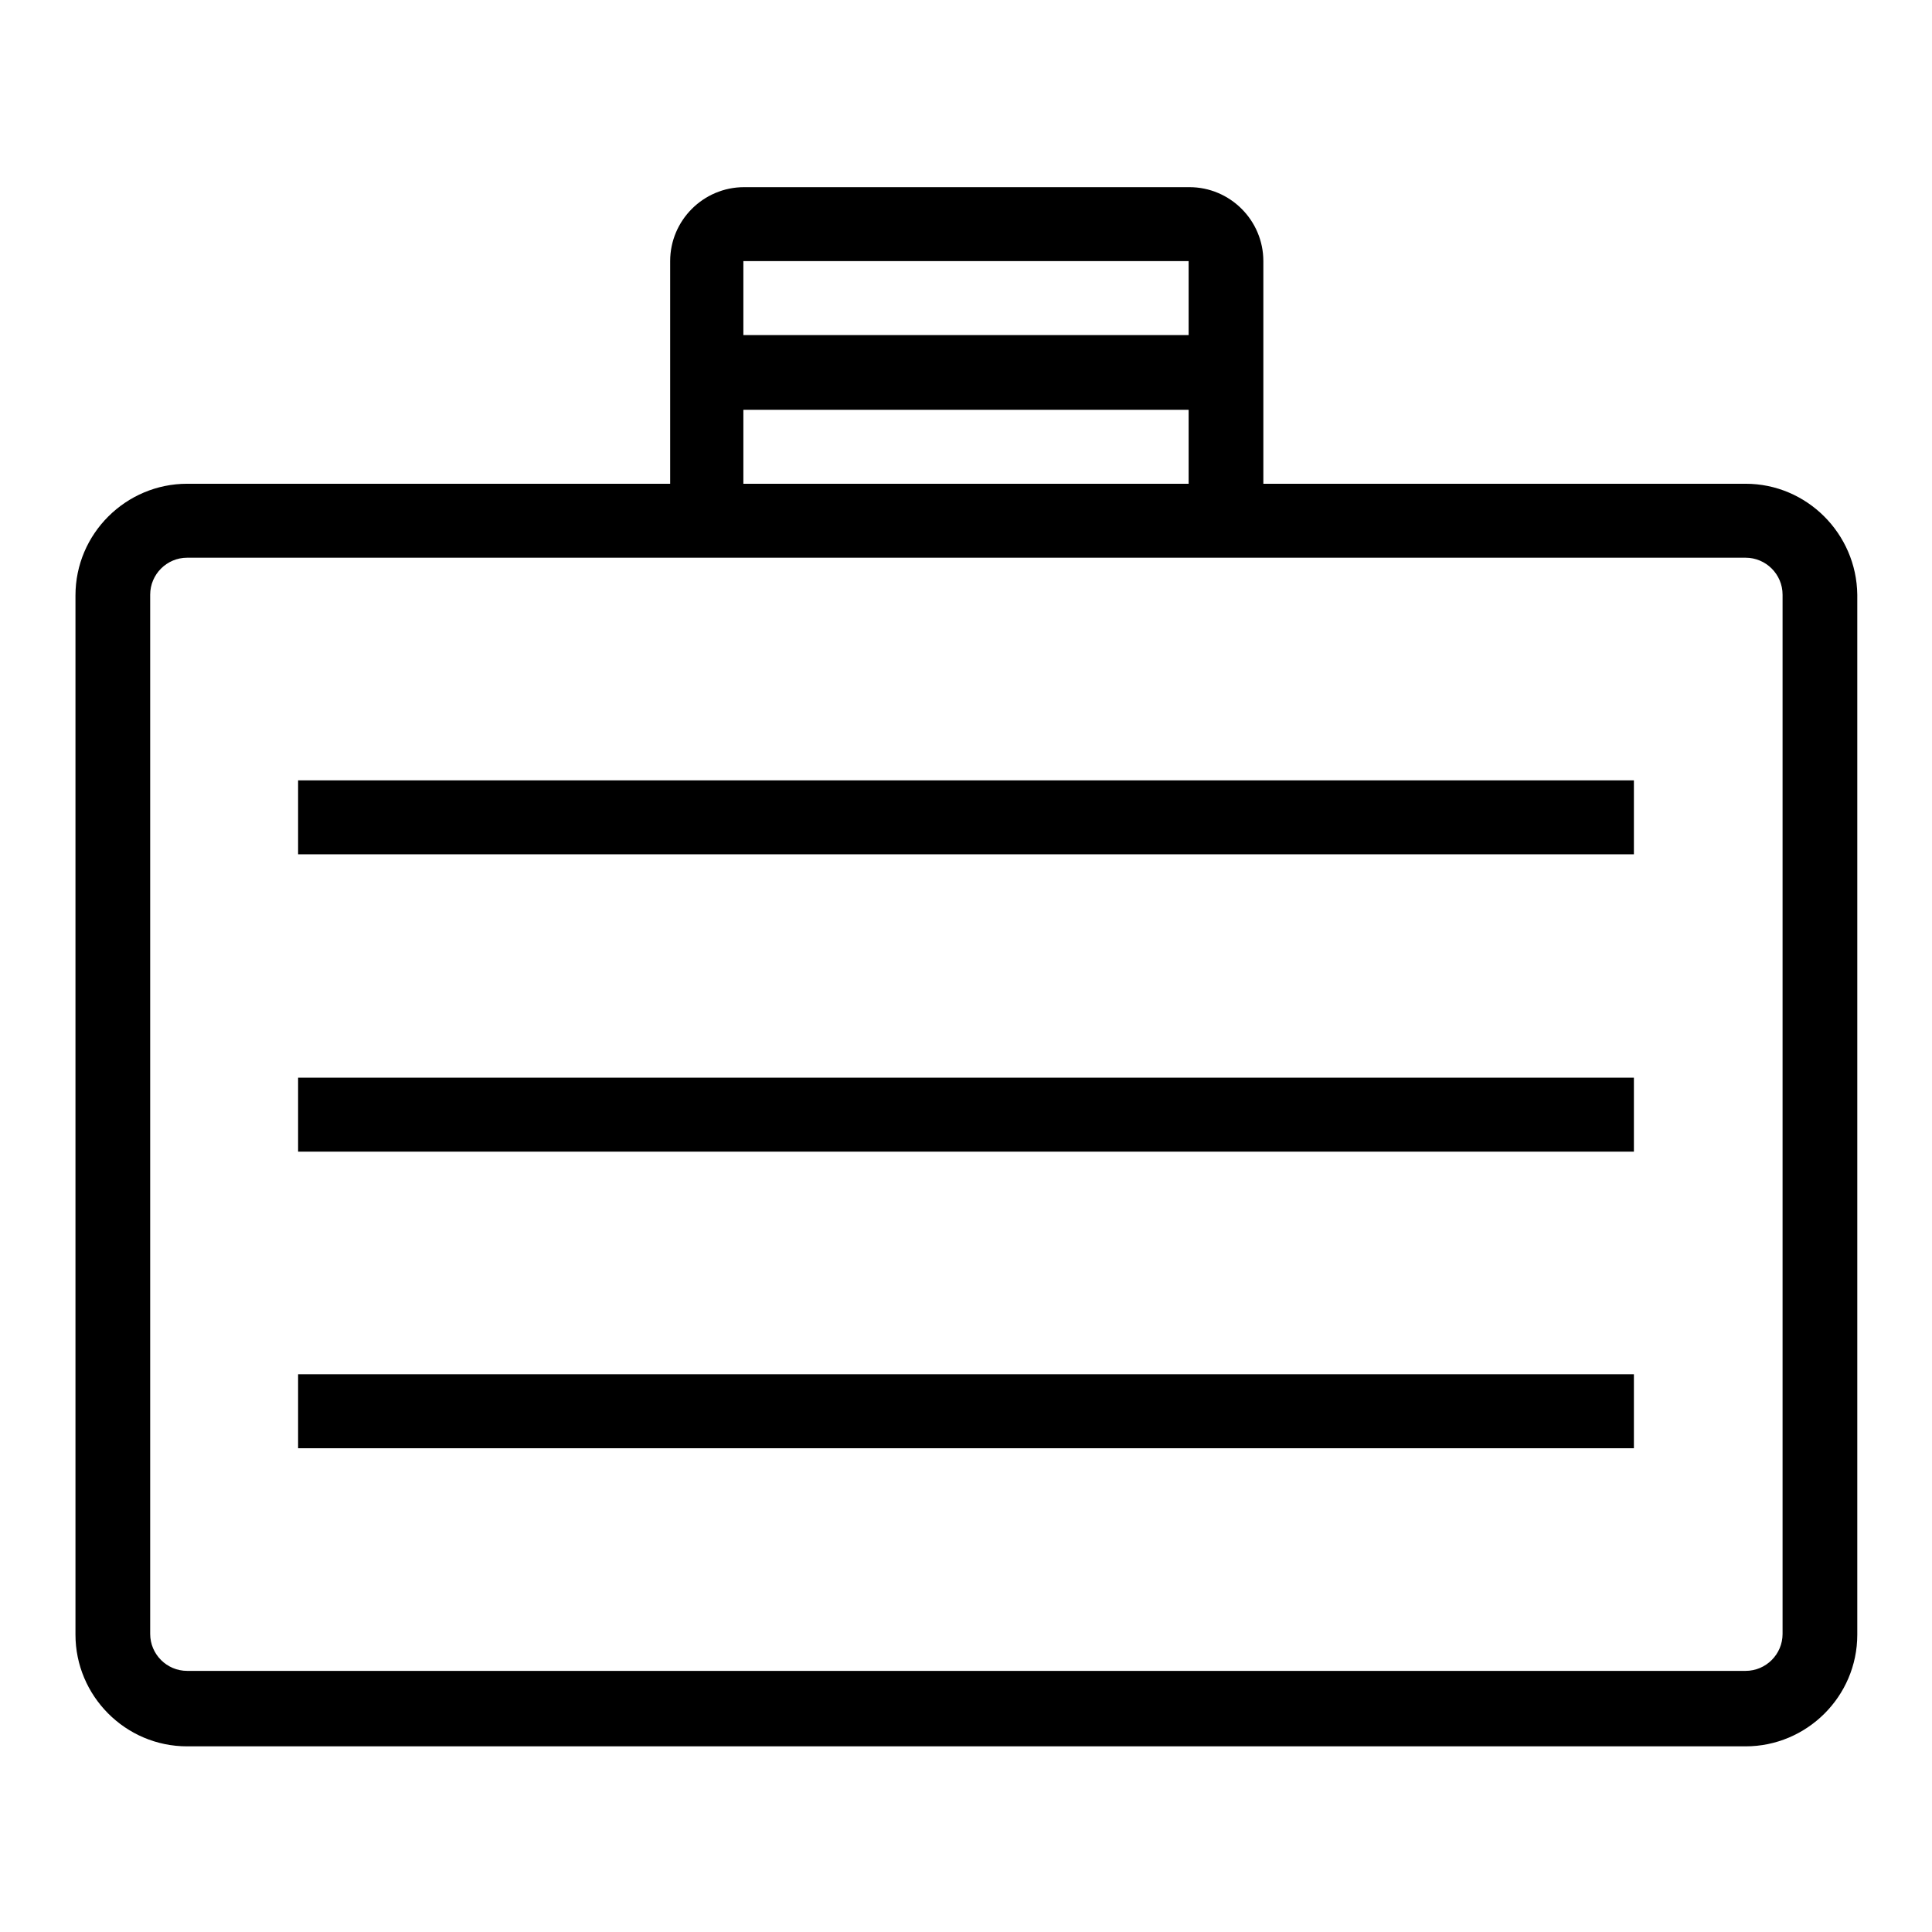
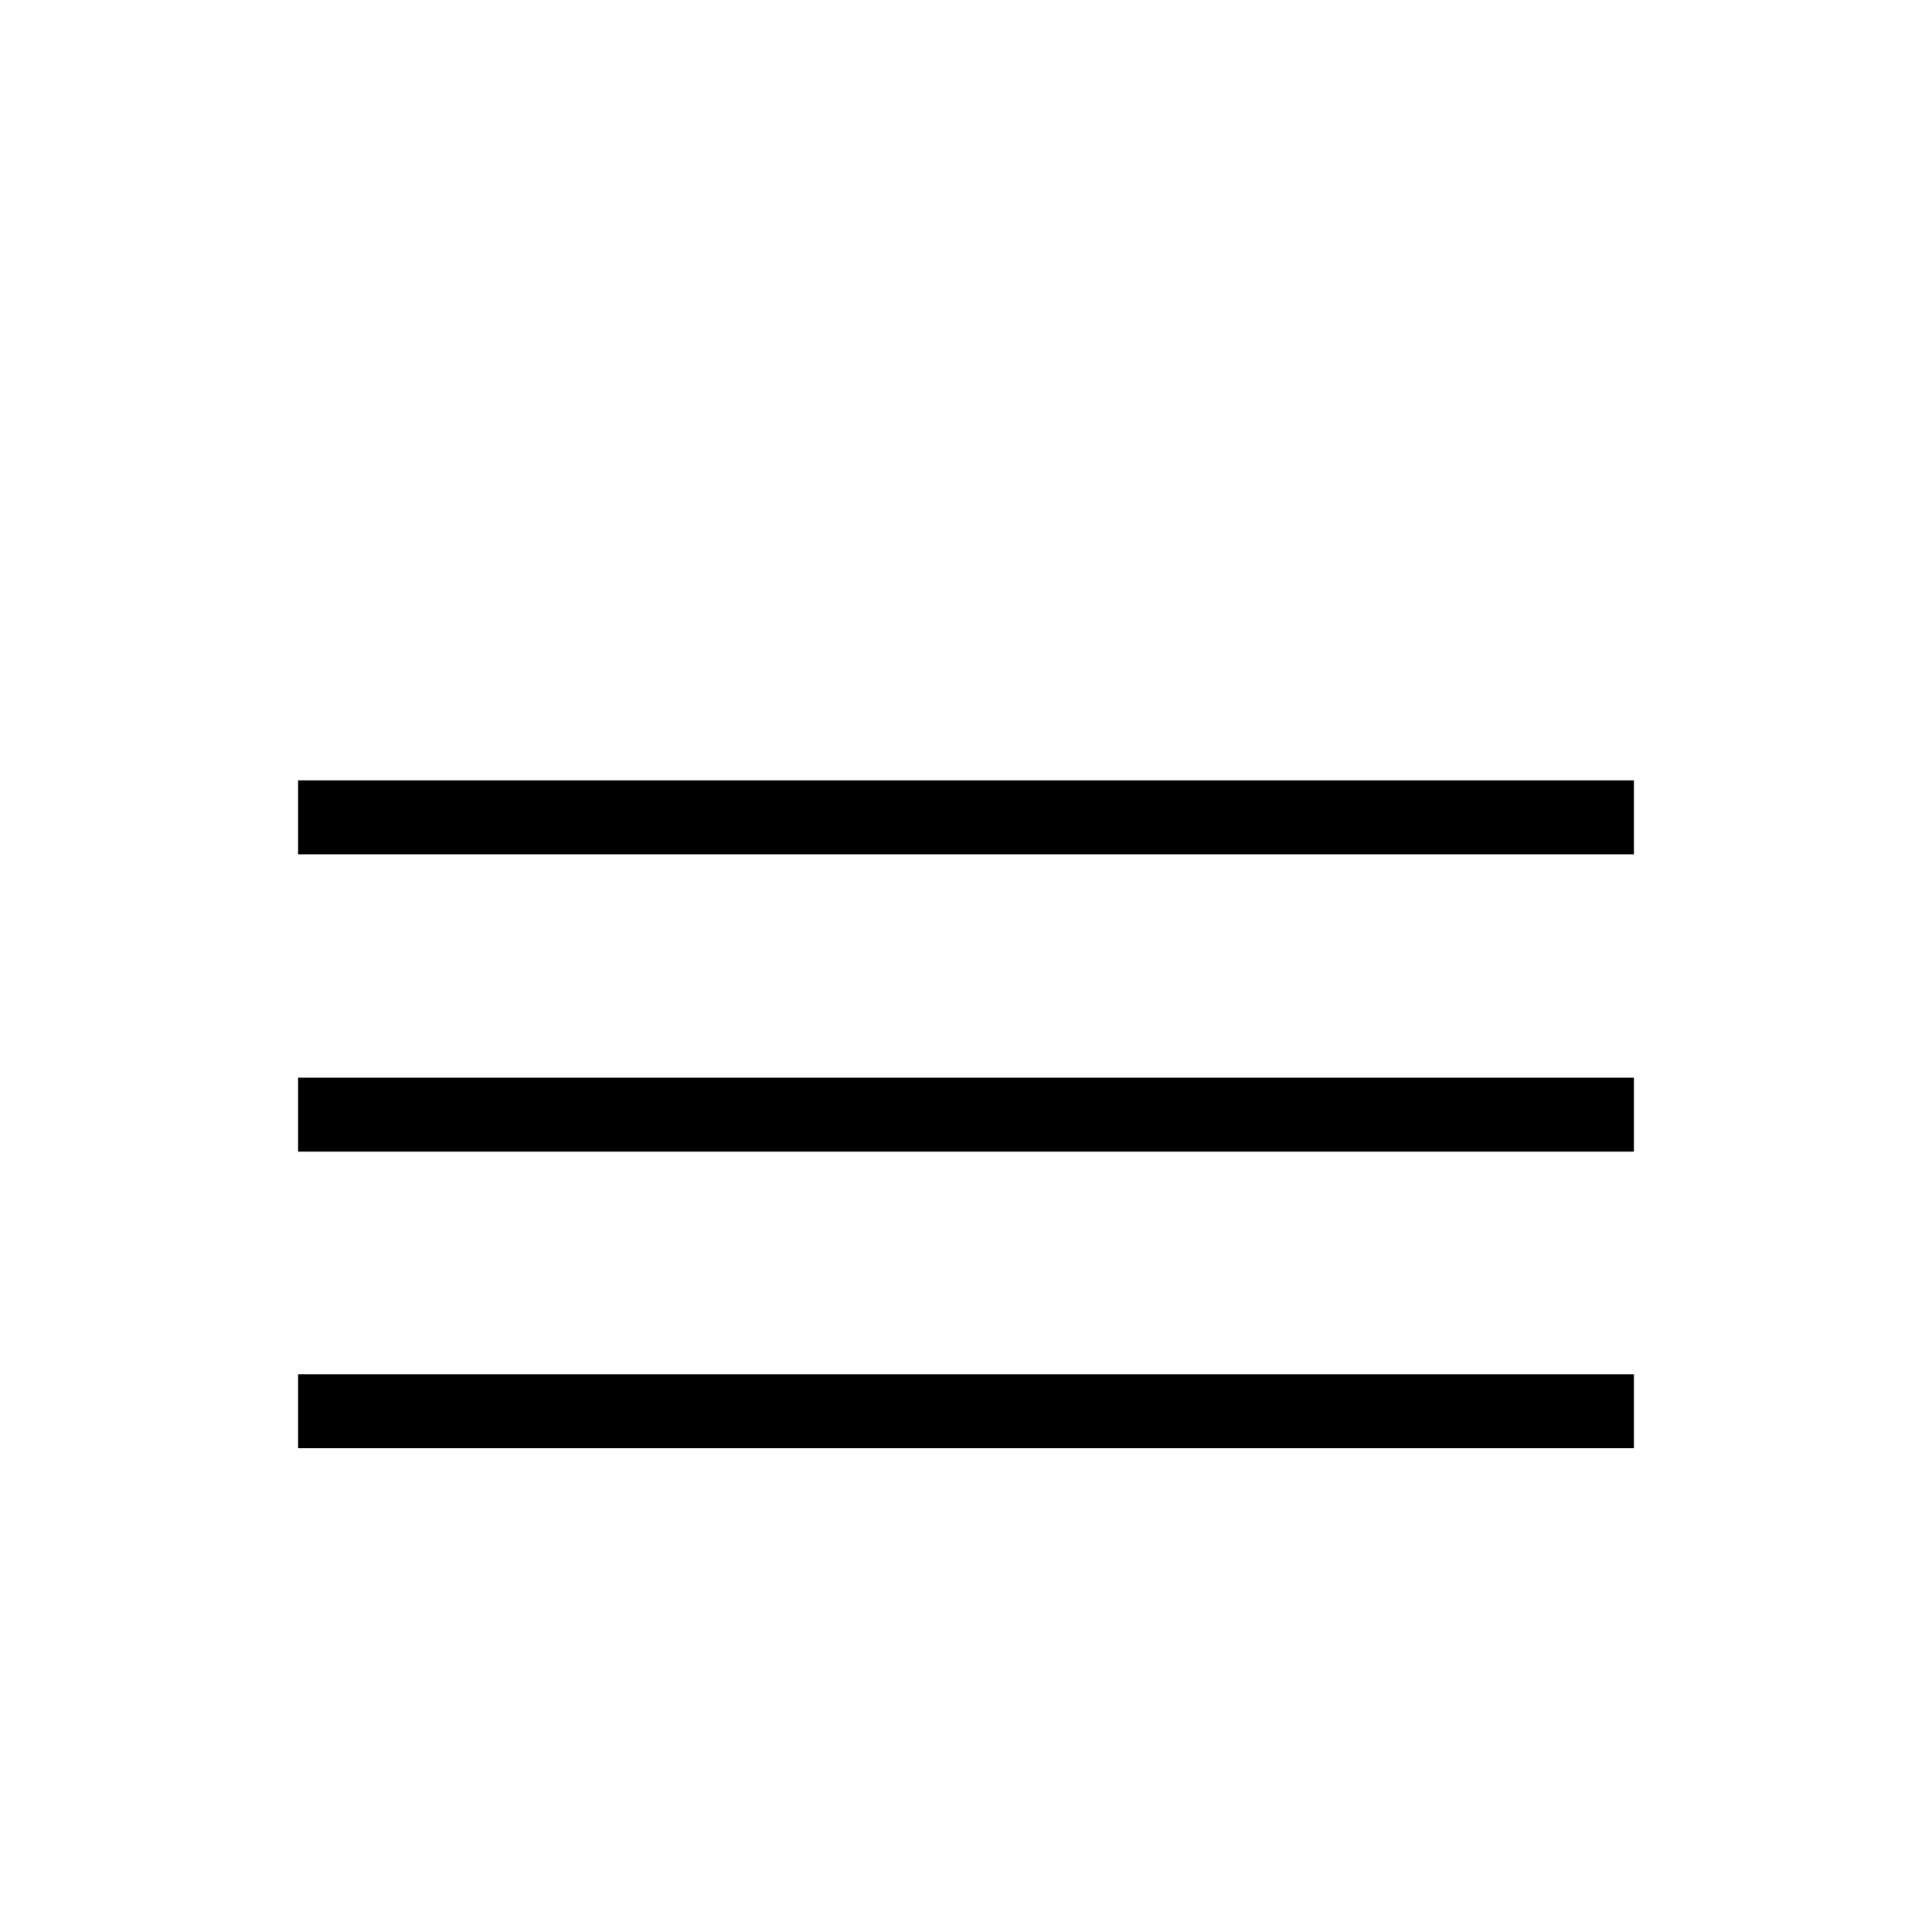
<svg xmlns="http://www.w3.org/2000/svg" version="1.1" x="0px" y="0px" viewBox="0 0 256 256" enable-background="new 0 0 256 256" xml:space="preserve">
  <g>
-     <path fill="#000000" d="M231.3,64.1h-63.9V34.6c0-5.4-4.4-9.8-9.8-9.8h-59c-5.4,0-9.8,4.4-9.8,9.8v29.5H24.8 c-8.1,0-14.8,6.6-14.8,14.8v137.7c0,8.1,6.6,14.8,14.8,14.8h206.5c8.1,0,14.8-6.6,14.8-14.8V78.8C246,70.7,239.4,64.1,231.3,64.1z  M157.5,34.6v9.8h-59v-9.8H157.5z M98.5,54.3h59v9.8h-59V54.3z M236.2,216.5c0,2.7-2.2,4.9-4.9,4.9H24.8c-2.7,0-4.9-2.2-4.9-4.9 V78.8c0-2.7,2.2-4.9,4.9-4.9h206.5c2.7,0,4.9,2.2,4.9,4.9V216.5z" />
    <path fill="#000000" d="M39.5,103.4h177v9.8h-177V103.4z M39.5,142.8h177v9.8h-177V142.8z M39.5,182.1h177v9.8h-177V182.1z" />
  </g>
</svg>